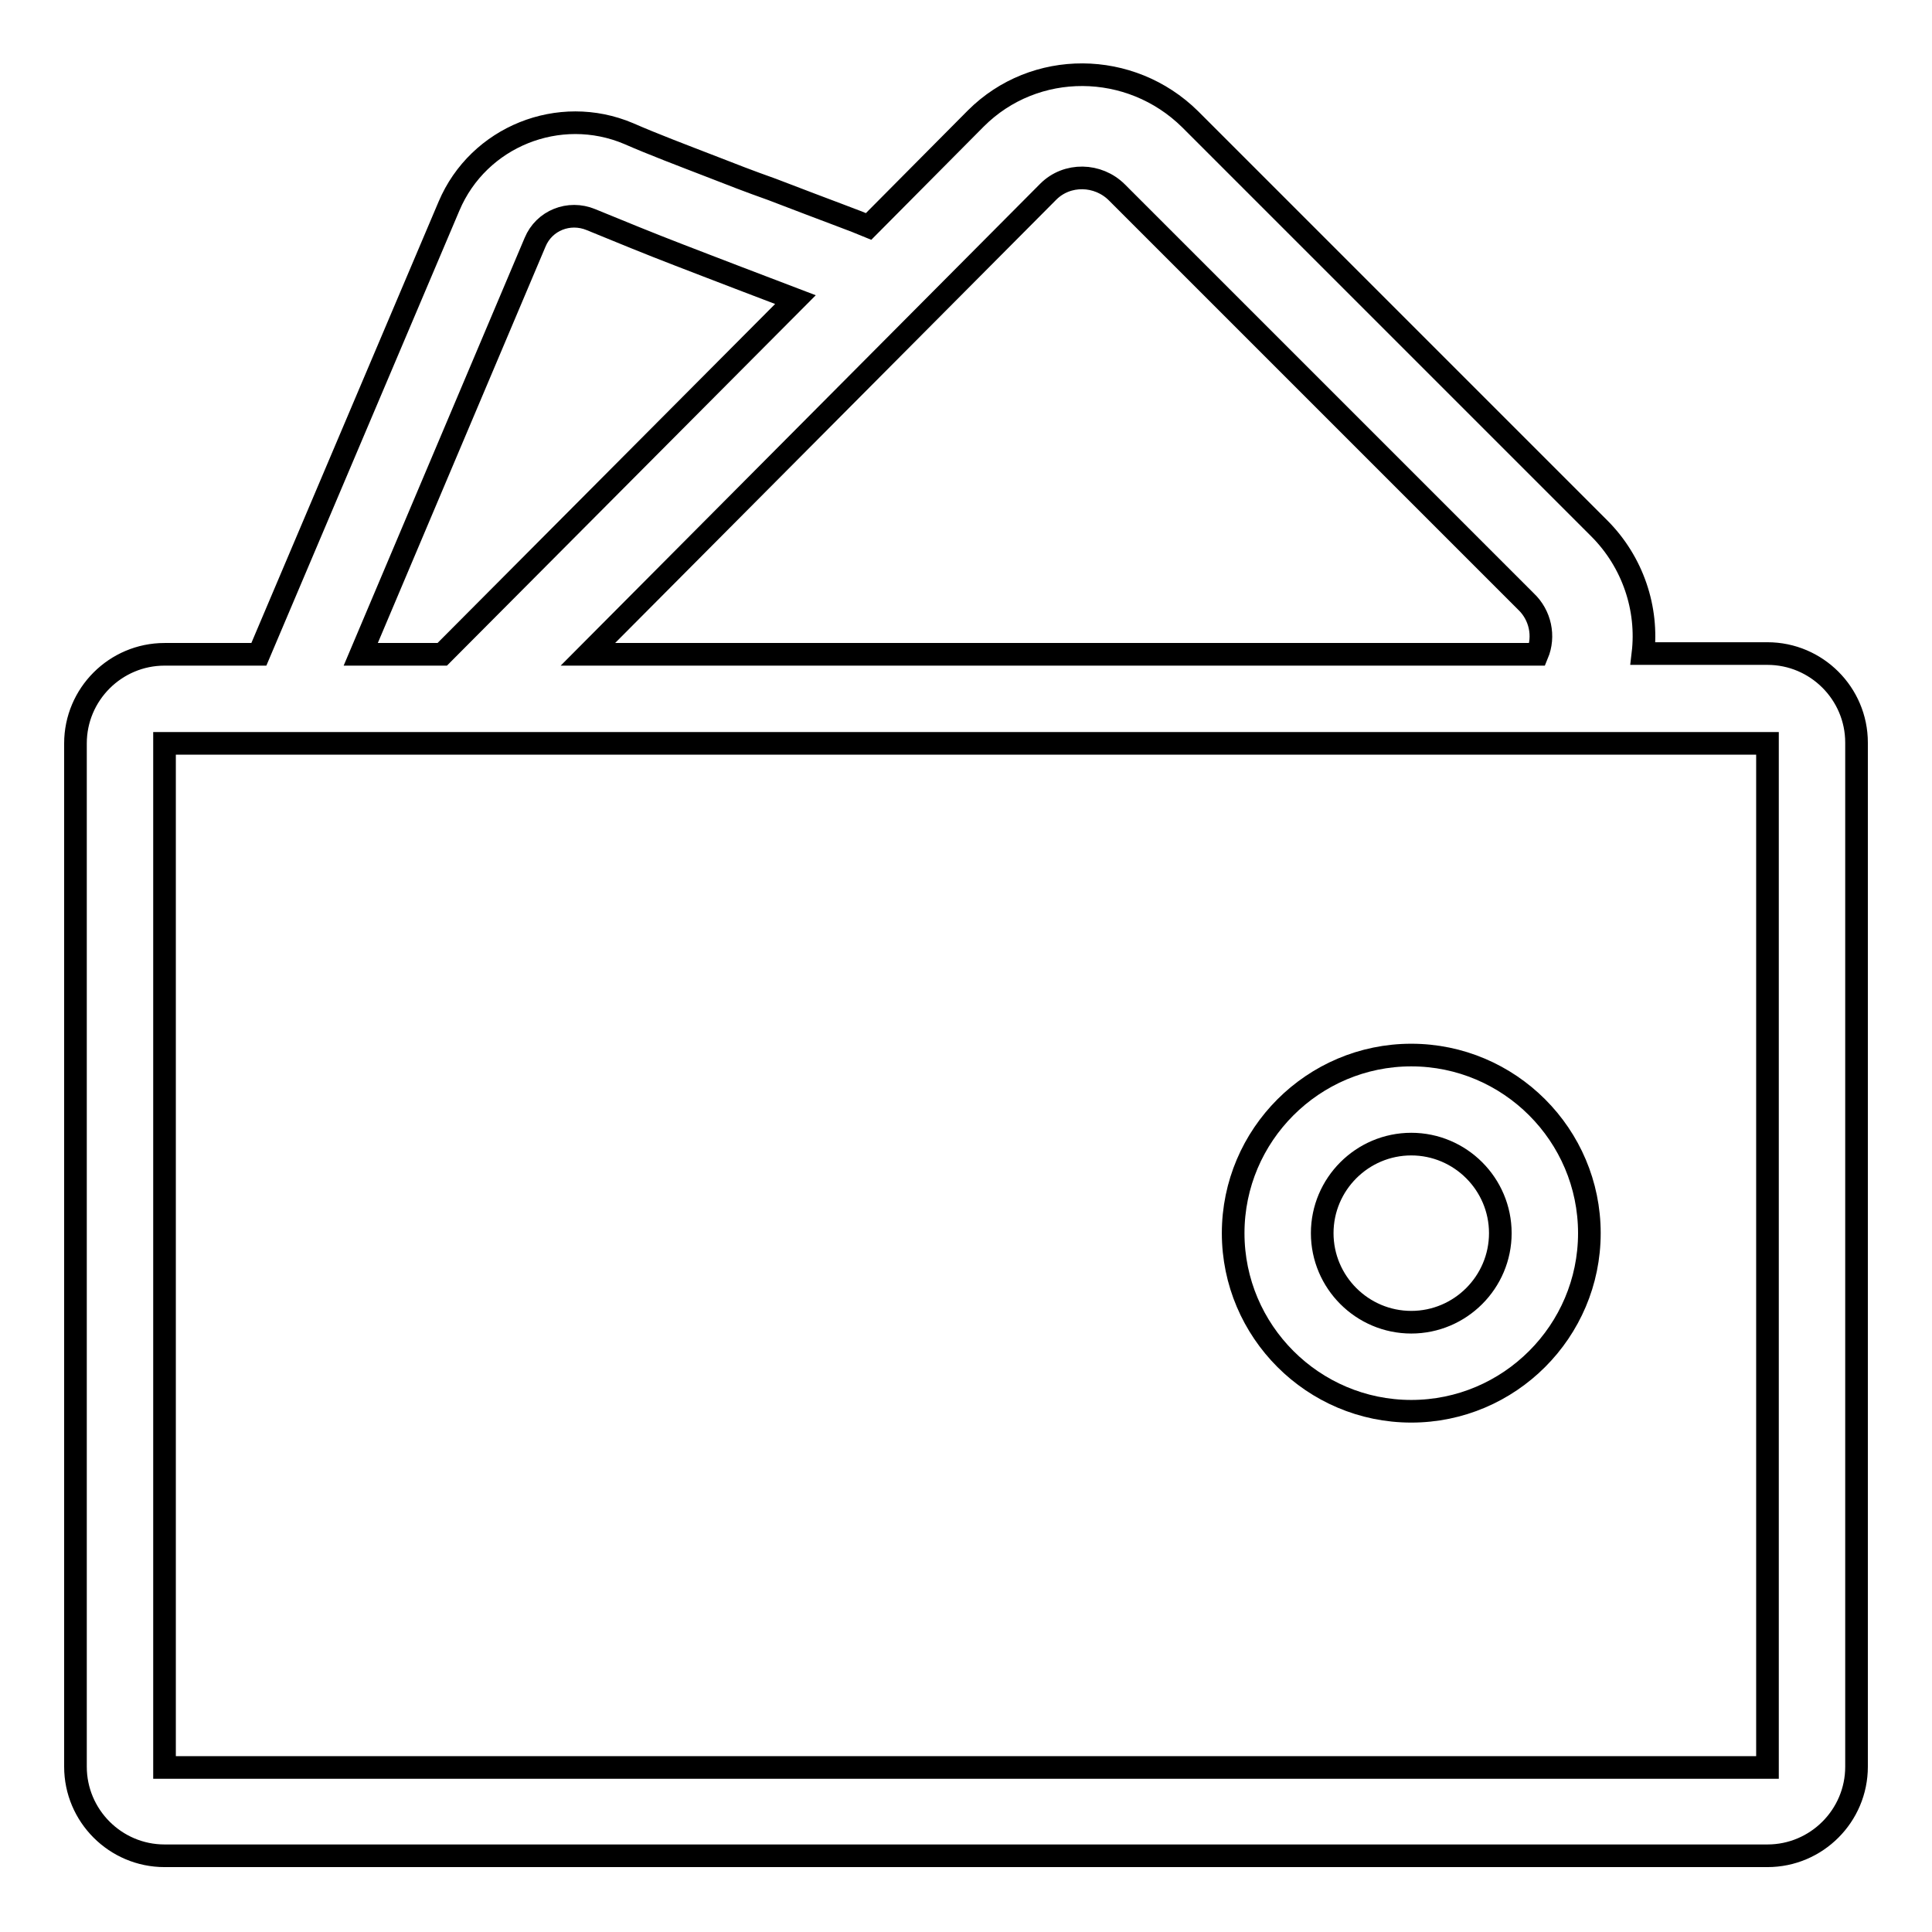
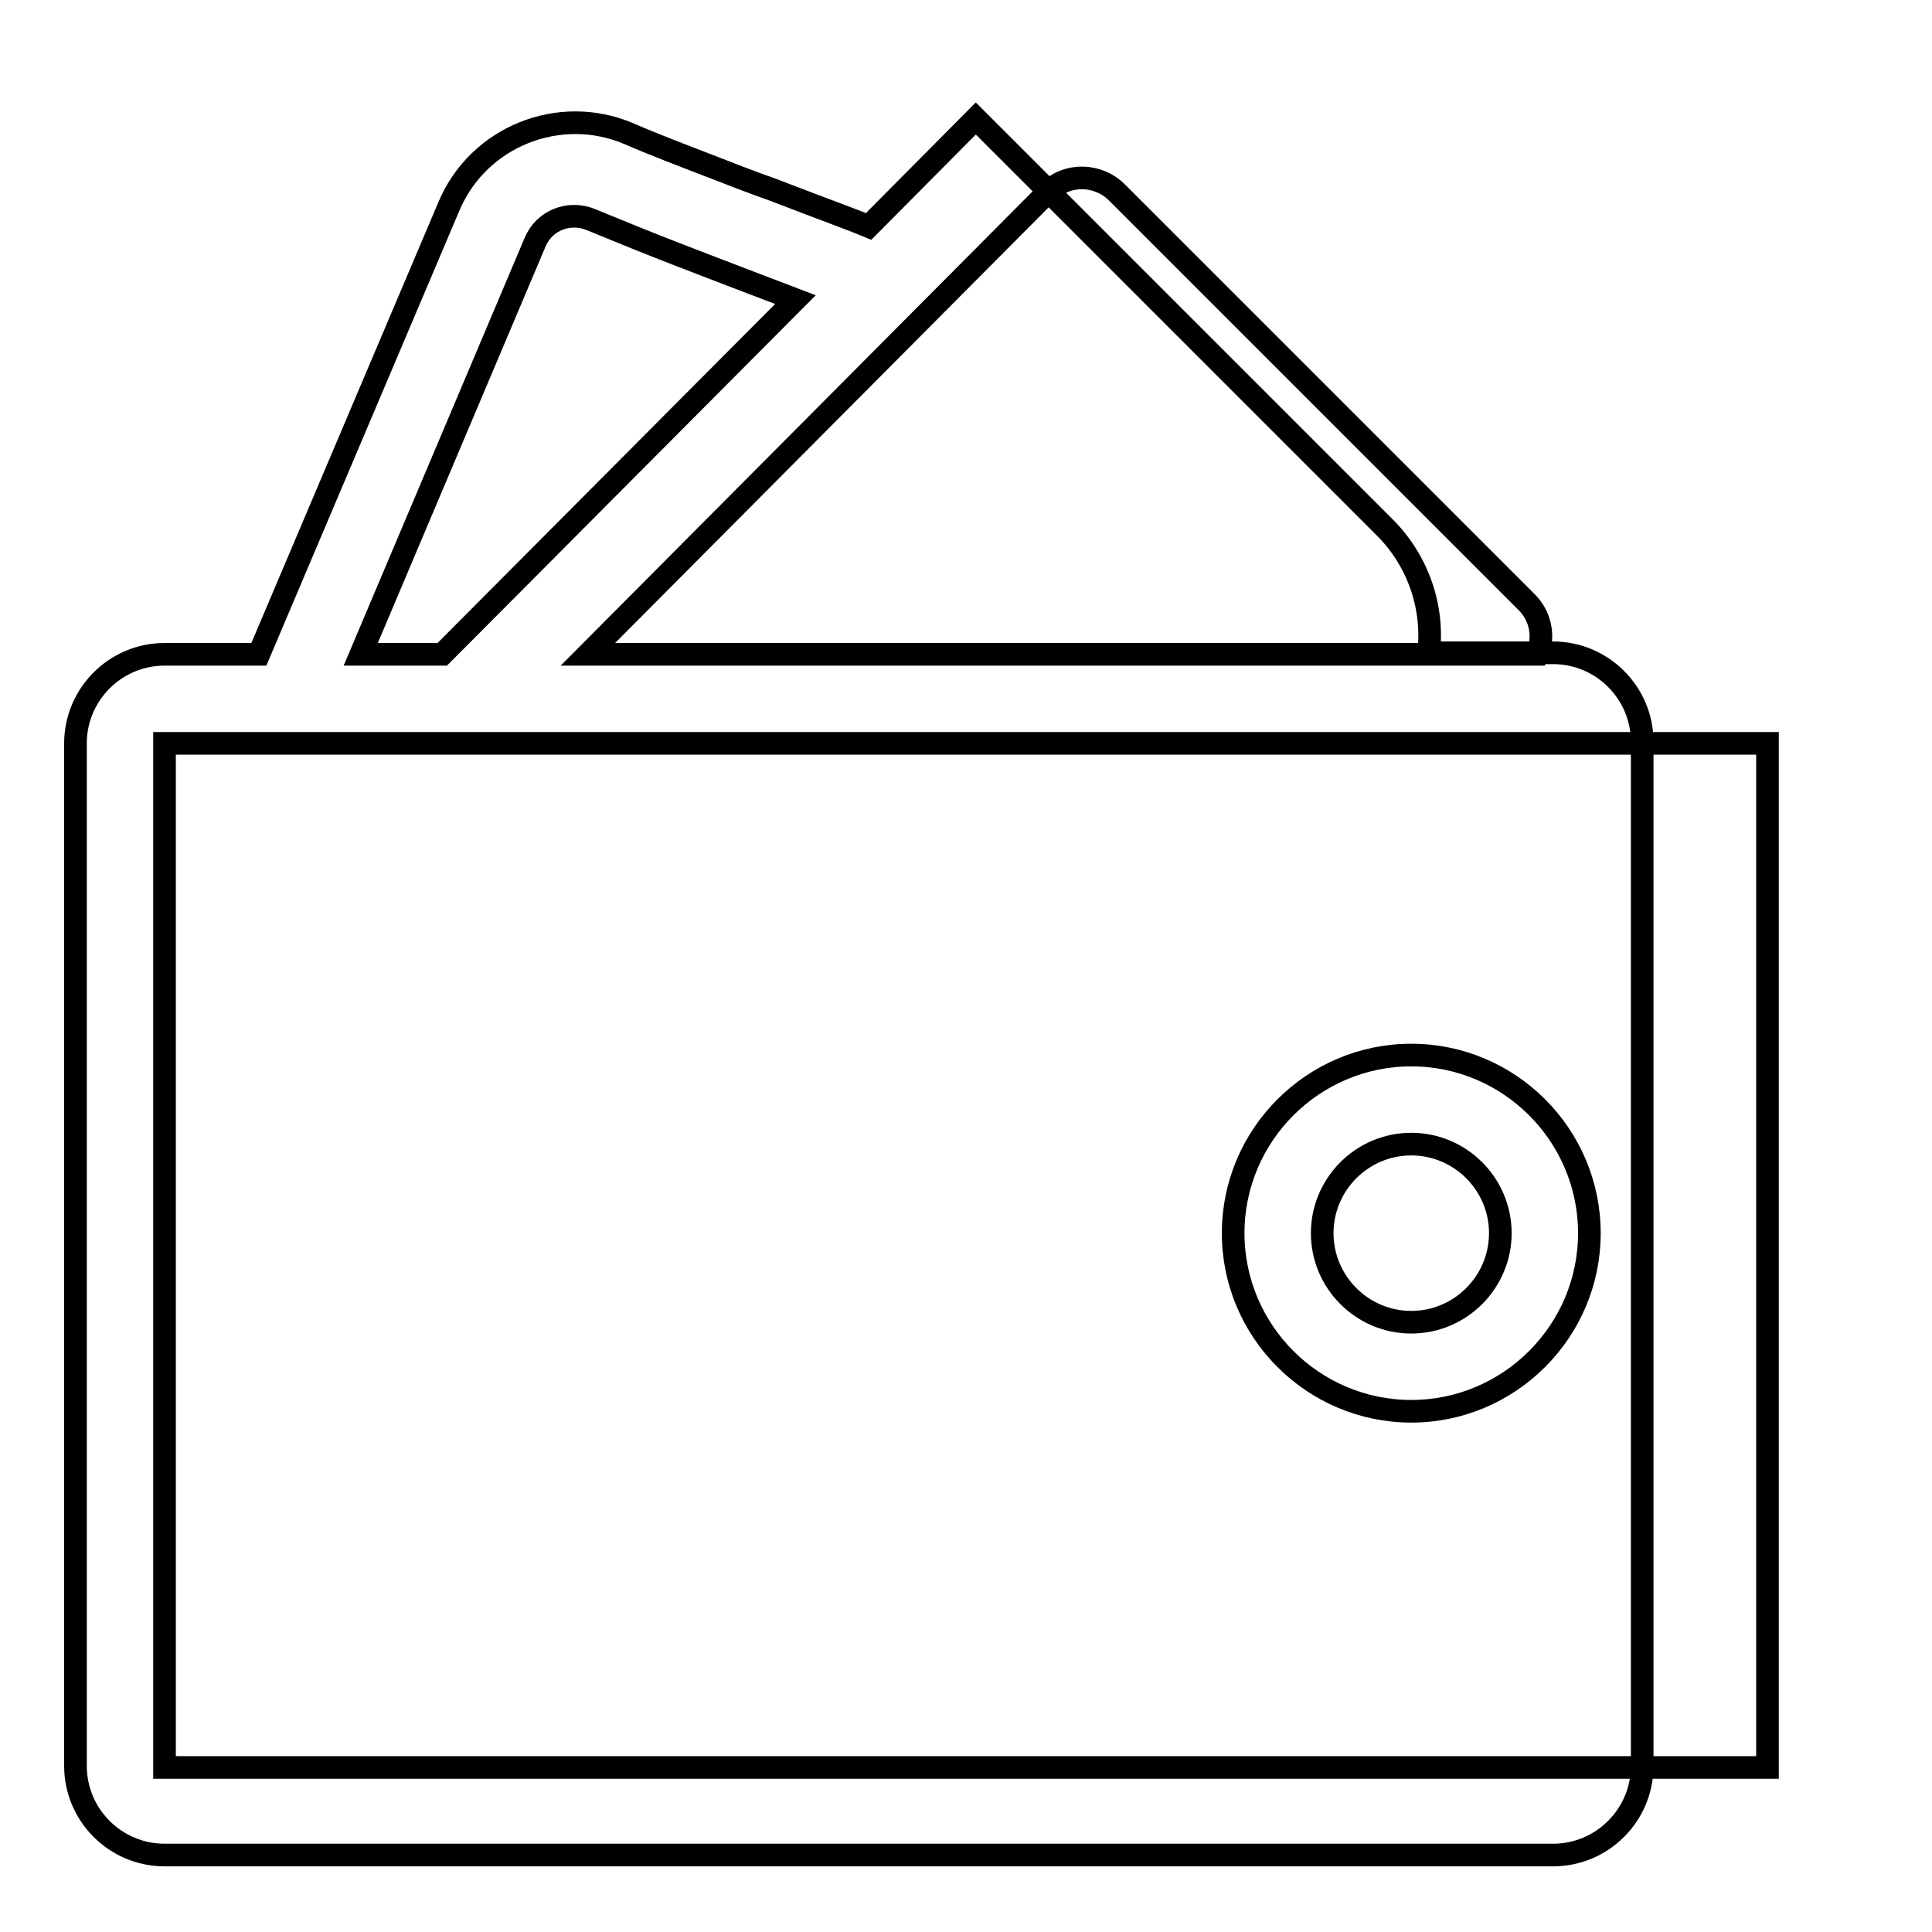
<svg xmlns="http://www.w3.org/2000/svg" version="1.1" x="0px" y="0px" viewBox="0 0 256 256" enable-background="new 0 0 256 256" xml:space="preserve">
  <g>
-     <path stroke-width="3" fill-opacity="0" stroke="#000000" d="M34.3,86.7l25.2-59.4c3.9-9.2,14.6-13.5,23.8-9.6c0,0,0,0,0,0c3.2,1.4,6.9,2.8,11.3,4.5 c2.3,0.9,4.6,1.8,7.7,2.9c7.8,3,10.9,4.1,12.8,4.9l14.2-14.3c7.8-7.8,20.5-7.7,28.4,0.1l54.2,54.2c4.5,4.5,6.5,10.7,5.8,16.6h16.5 c6.5,0,11.8,5.3,11.8,11.8l0,0v135.7c0,6.5-5.3,11.8-11.8,11.8l0,0H21.8c-6.5,0-11.8-5.3-11.8-11.8l0,0V98.5 c0-6.5,5.3-11.8,11.8-11.8H34.3L34.3,86.7z M47.8,86.7h10.8l46.8-47l-7.6-2.9c-3.1-1.2-5.5-2.1-7.8-3c-3.9-1.5-7.8-3.1-11.7-4.7 c-2.9-1.2-6.2,0.1-7.4,3L47.8,86.7z M77.9,86.7h125.8c1-2.4,0.4-5.2-1.5-7l-54.2-54.2c-2.5-2.5-6.6-2.6-9.1-0.1L77.9,86.7z  M21.8,98.5v135.7h212.4V98.5H21.8z M187,187c-13,0-23.6-10.6-23.6-23.6c0-13,10.6-23.6,23.6-23.6s23.6,10.6,23.6,23.6 C210.6,176.4,200,187,187,187L187,187z M187,175.2c6.5,0,11.8-5.3,11.8-11.8c0-6.5-5.3-11.8-11.8-11.8c0,0,0,0,0,0 c-6.5,0-11.8,5.3-11.8,11.8C175.2,169.9,180.5,175.2,187,175.2z" />
+     <path stroke-width="3" fill-opacity="0" stroke="#000000" d="M34.3,86.7l25.2-59.4c3.9-9.2,14.6-13.5,23.8-9.6c0,0,0,0,0,0c3.2,1.4,6.9,2.8,11.3,4.5 c2.3,0.9,4.6,1.8,7.7,2.9c7.8,3,10.9,4.1,12.8,4.9l14.2-14.3l54.2,54.2c4.5,4.5,6.5,10.7,5.8,16.6h16.5 c6.5,0,11.8,5.3,11.8,11.8l0,0v135.7c0,6.5-5.3,11.8-11.8,11.8l0,0H21.8c-6.5,0-11.8-5.3-11.8-11.8l0,0V98.5 c0-6.5,5.3-11.8,11.8-11.8H34.3L34.3,86.7z M47.8,86.7h10.8l46.8-47l-7.6-2.9c-3.1-1.2-5.5-2.1-7.8-3c-3.9-1.5-7.8-3.1-11.7-4.7 c-2.9-1.2-6.2,0.1-7.4,3L47.8,86.7z M77.9,86.7h125.8c1-2.4,0.4-5.2-1.5-7l-54.2-54.2c-2.5-2.5-6.6-2.6-9.1-0.1L77.9,86.7z  M21.8,98.5v135.7h212.4V98.5H21.8z M187,187c-13,0-23.6-10.6-23.6-23.6c0-13,10.6-23.6,23.6-23.6s23.6,10.6,23.6,23.6 C210.6,176.4,200,187,187,187L187,187z M187,175.2c6.5,0,11.8-5.3,11.8-11.8c0-6.5-5.3-11.8-11.8-11.8c0,0,0,0,0,0 c-6.5,0-11.8,5.3-11.8,11.8C175.2,169.9,180.5,175.2,187,175.2z" />
  </g>
</svg>